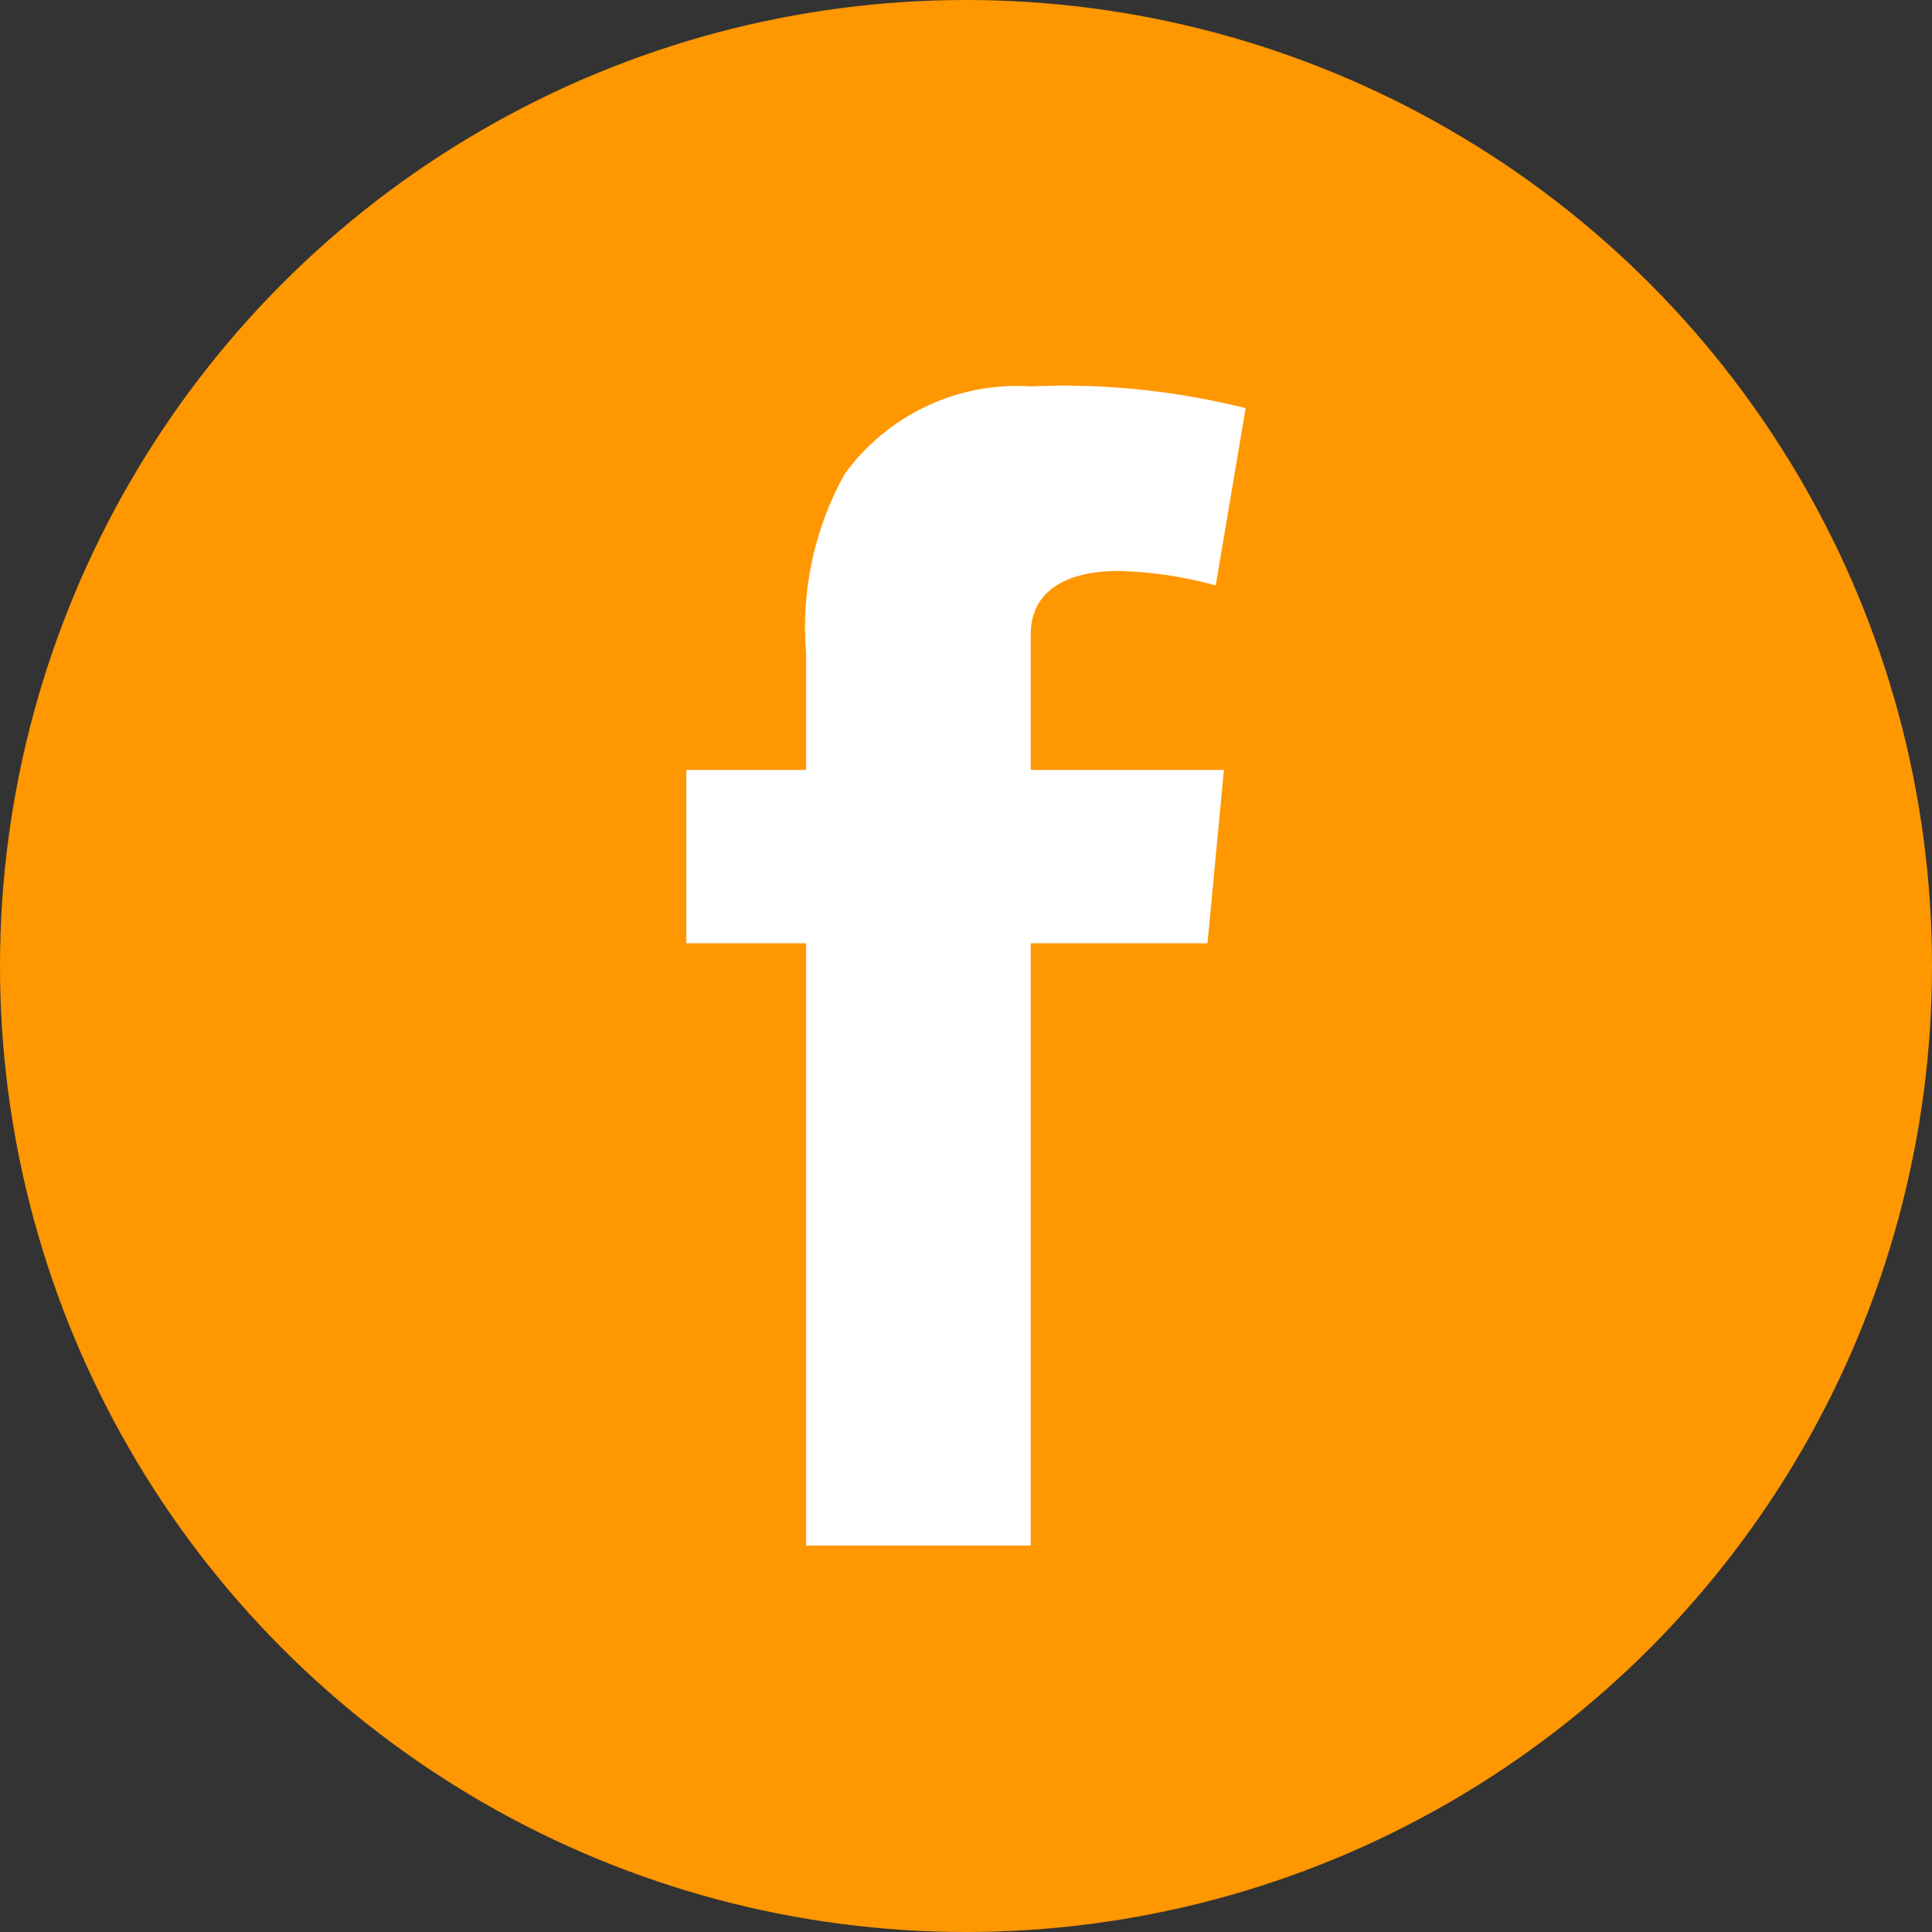
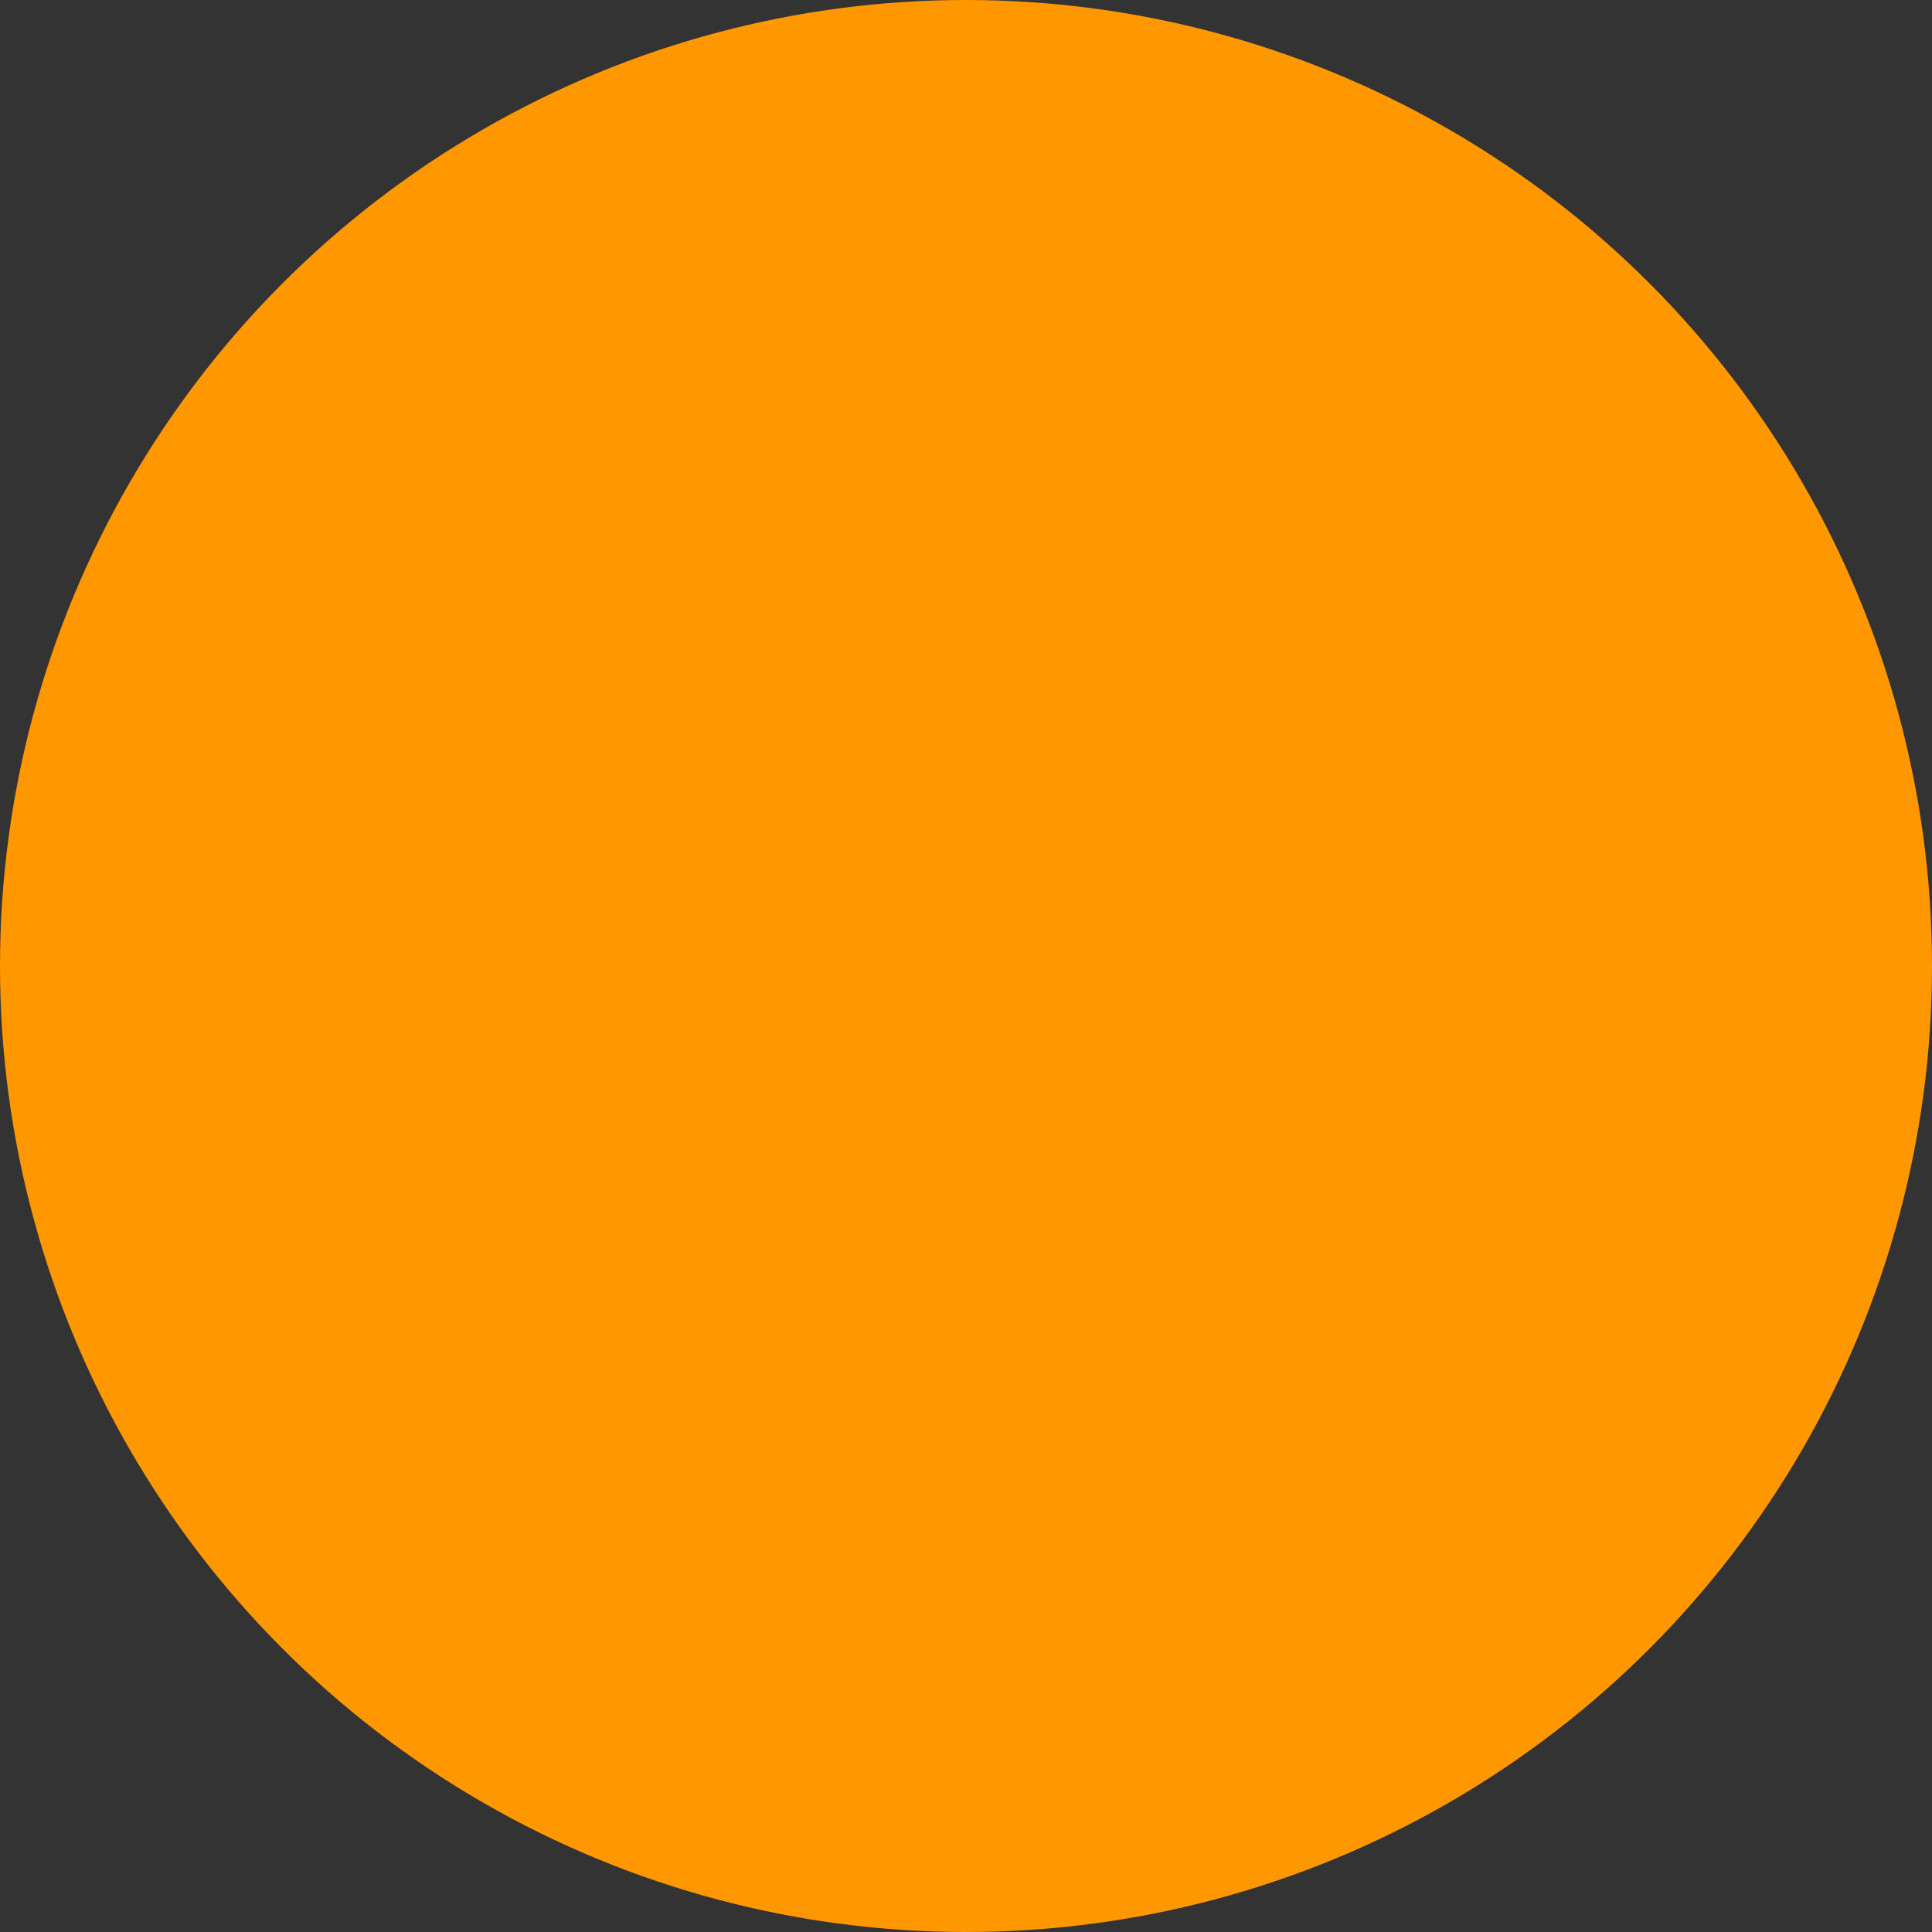
<svg xmlns="http://www.w3.org/2000/svg" id="_レイヤー_1" width="40" height="40" viewBox="0 0 40 40">
  <rect x="0" y="0" width="40" height="40" fill="#333333" stroke="none" />
  <defs>
    <style>.cls-1{fill:none;}.cls-1,.cls-2,.cls-3{stroke-width:0px;}.cls-2{fill:#fff;}.cls-3{fill:#ff9700;}</style>
  </defs>
  <circle class="cls-3" cx="20" cy="20" r="20" />
-   <rect class="cls-1" x="10" y="10" width="20" height="20" />
-   <path class="cls-2" d="m14.21,15.94h2.48v-2.41c-.11-1.29.17-2.59.8-3.72.89-1.22,2.34-1.91,3.85-1.81,1.5-.07,3,.09,4.45.45l-.62,3.67c-.65-.18-1.32-.28-2-.3-1,0-1.83.35-1.83,1.32v2.8h4l-.34,3.59h-3.66v12.47h-4.65v-12.47h-2.48s0-3.59,0-3.59Z" />
</svg>